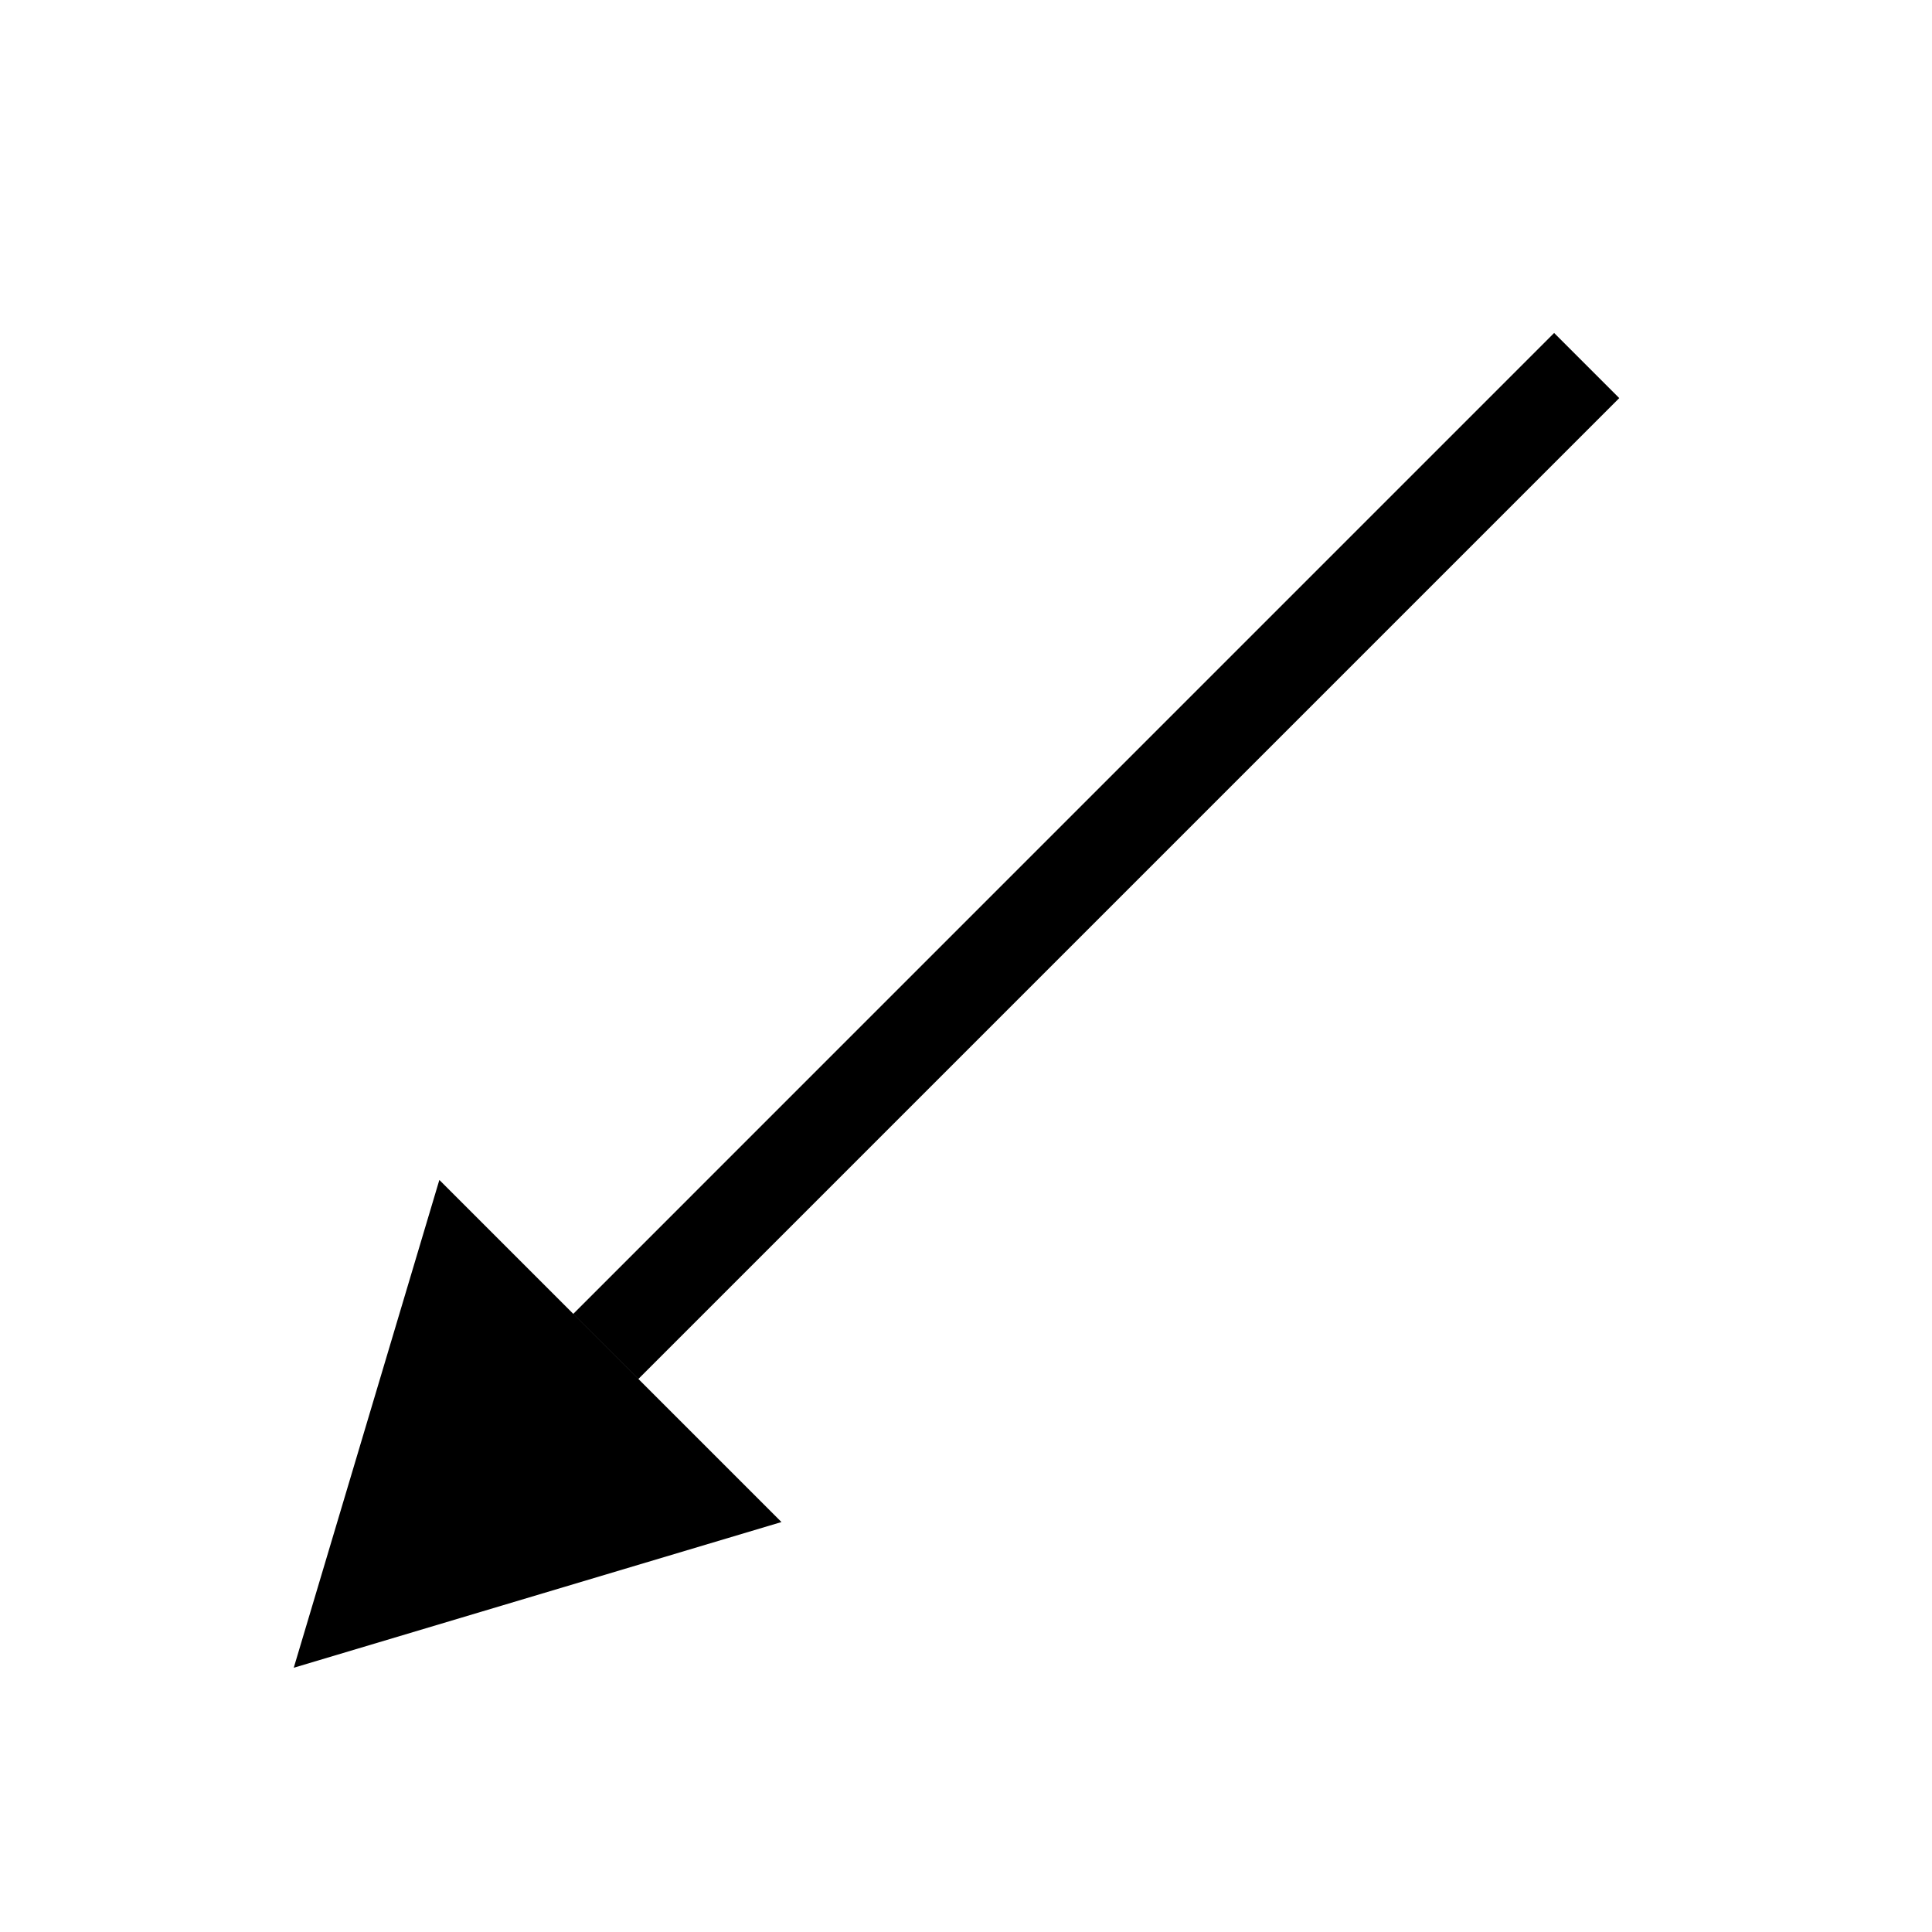
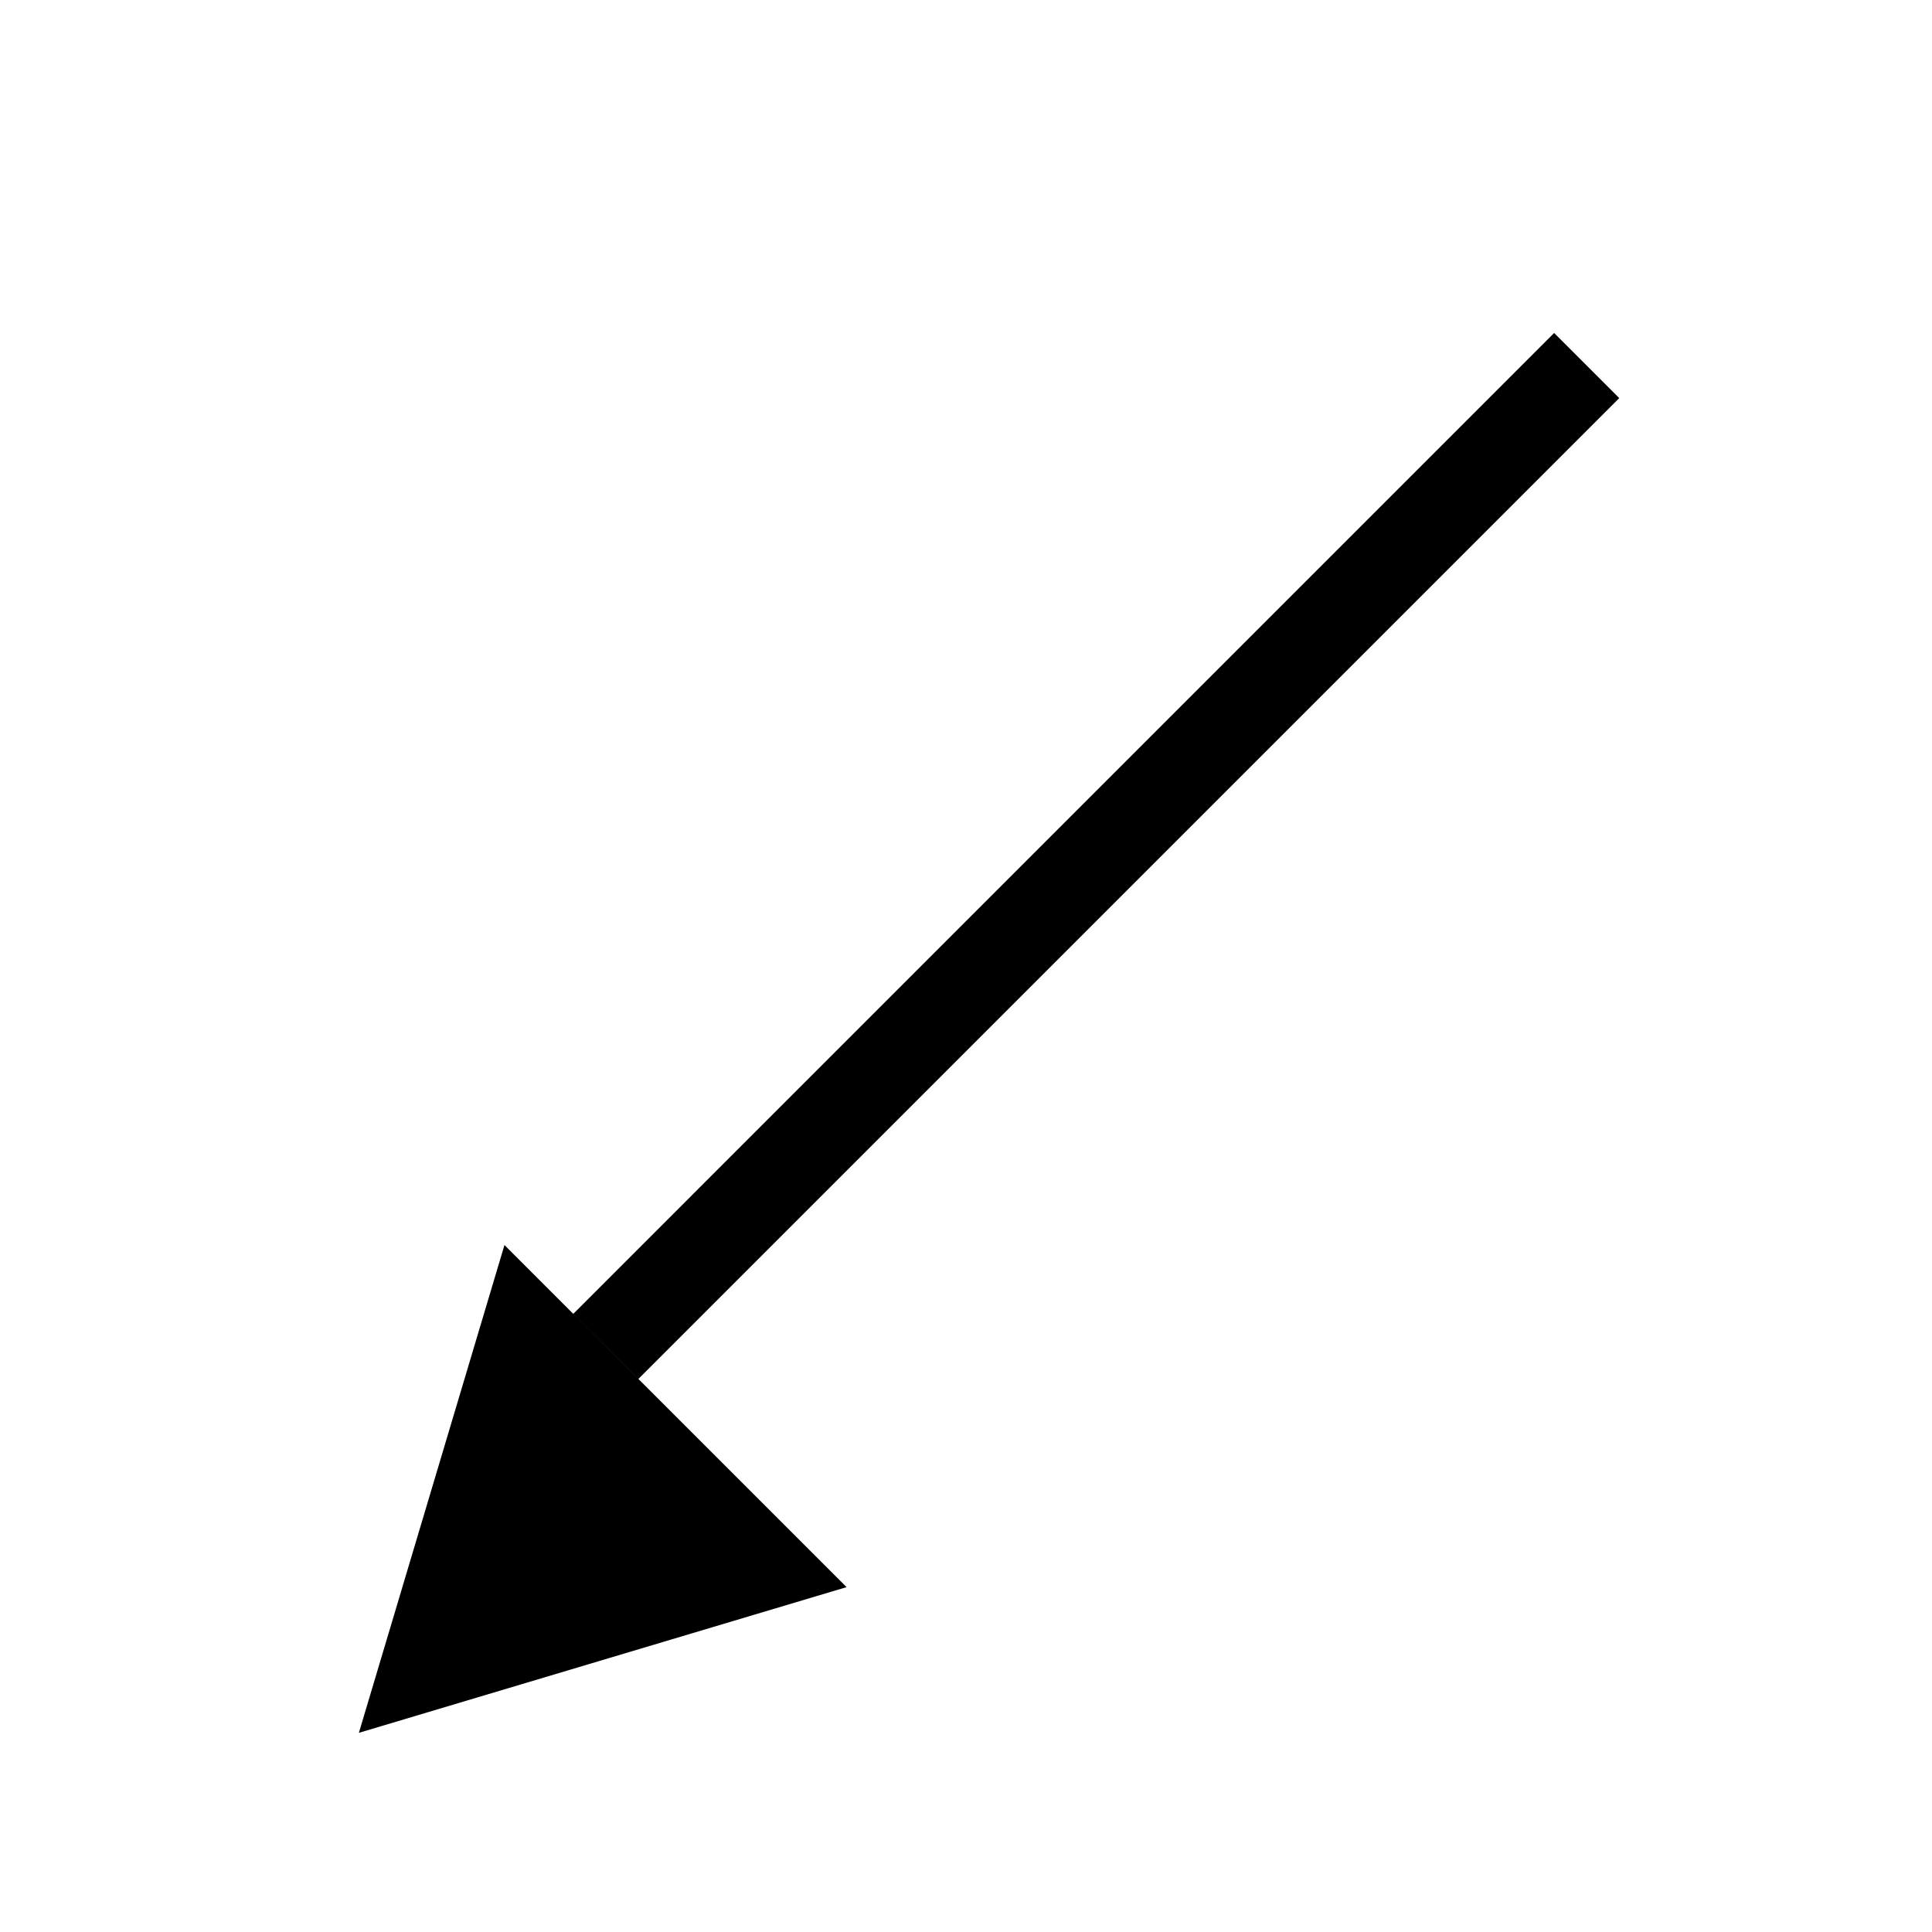
<svg xmlns="http://www.w3.org/2000/svg" fill="#000000" width="800px" height="800px" version="1.1" viewBox="144 144 512 512">
-   <path d="m295.93 492.18 259.93-259.94 17.258 17.258-259.93 259.93zm-35.496-35.48-38.586 129.27 129.25-38.613z" />
+   <path d="m295.93 492.18 259.93-259.94 17.258 17.258-259.93 259.93m-35.496-35.48-38.586 129.27 129.25-38.613z" />
</svg>